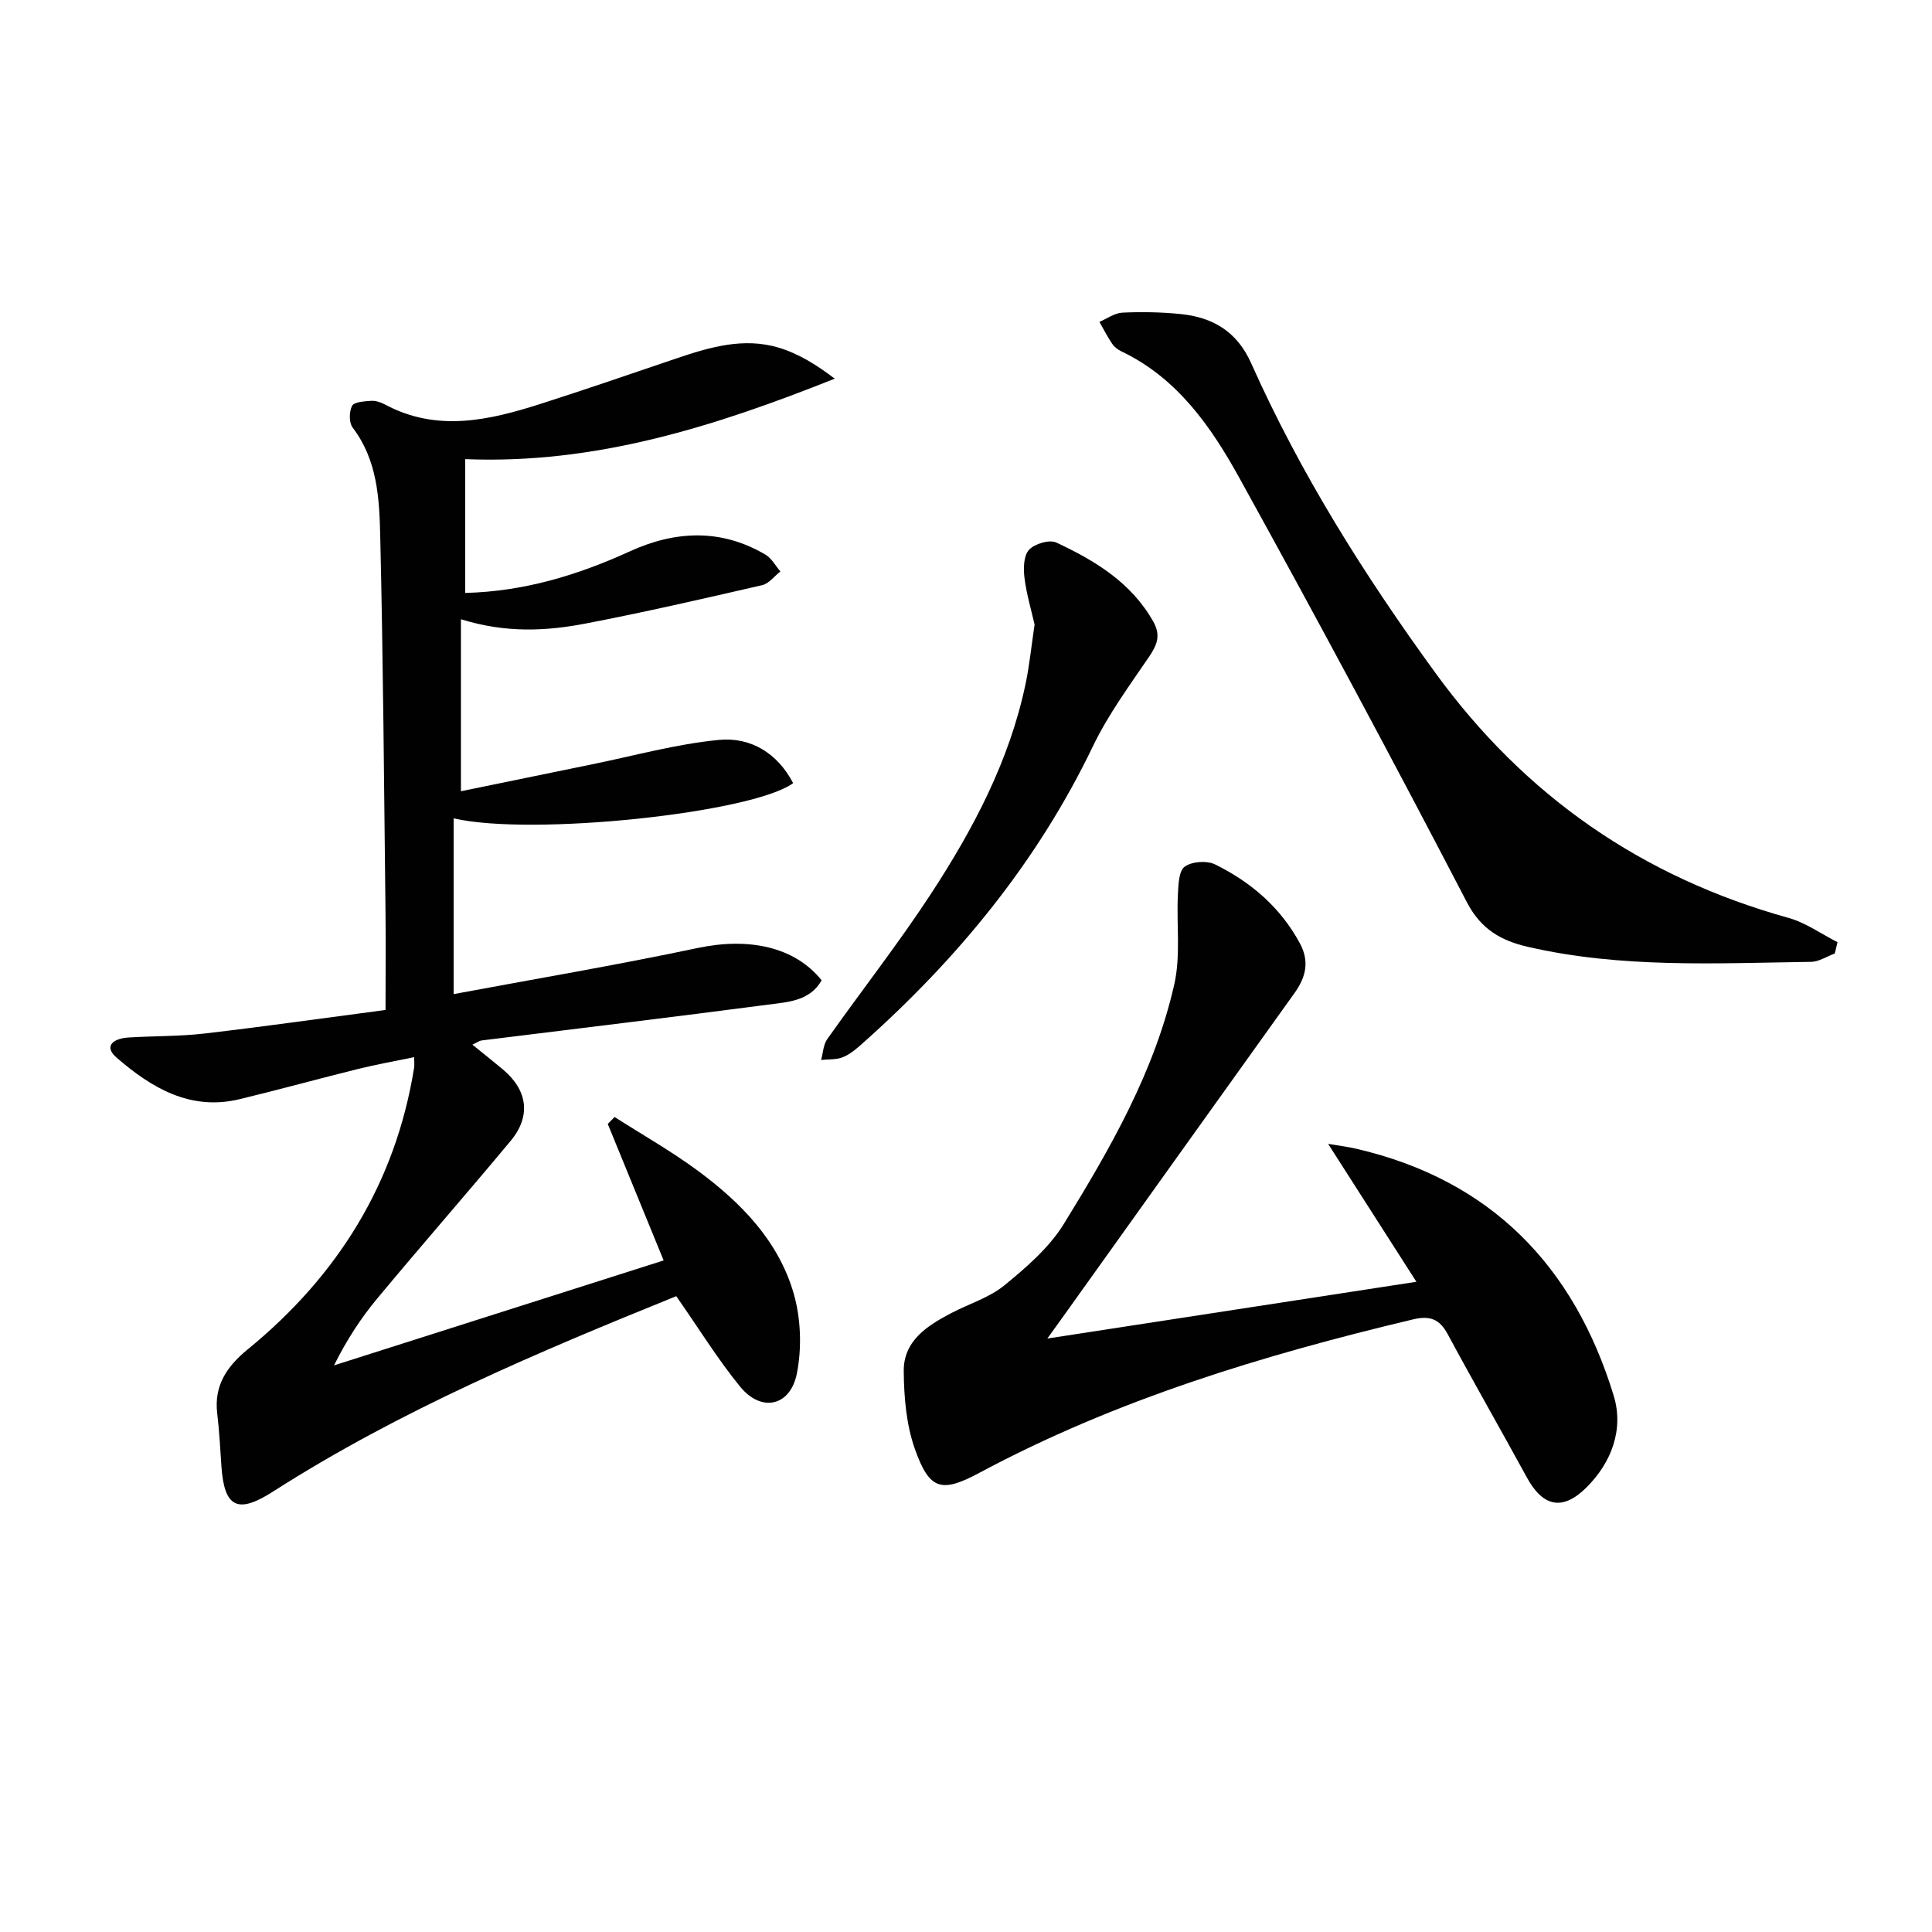
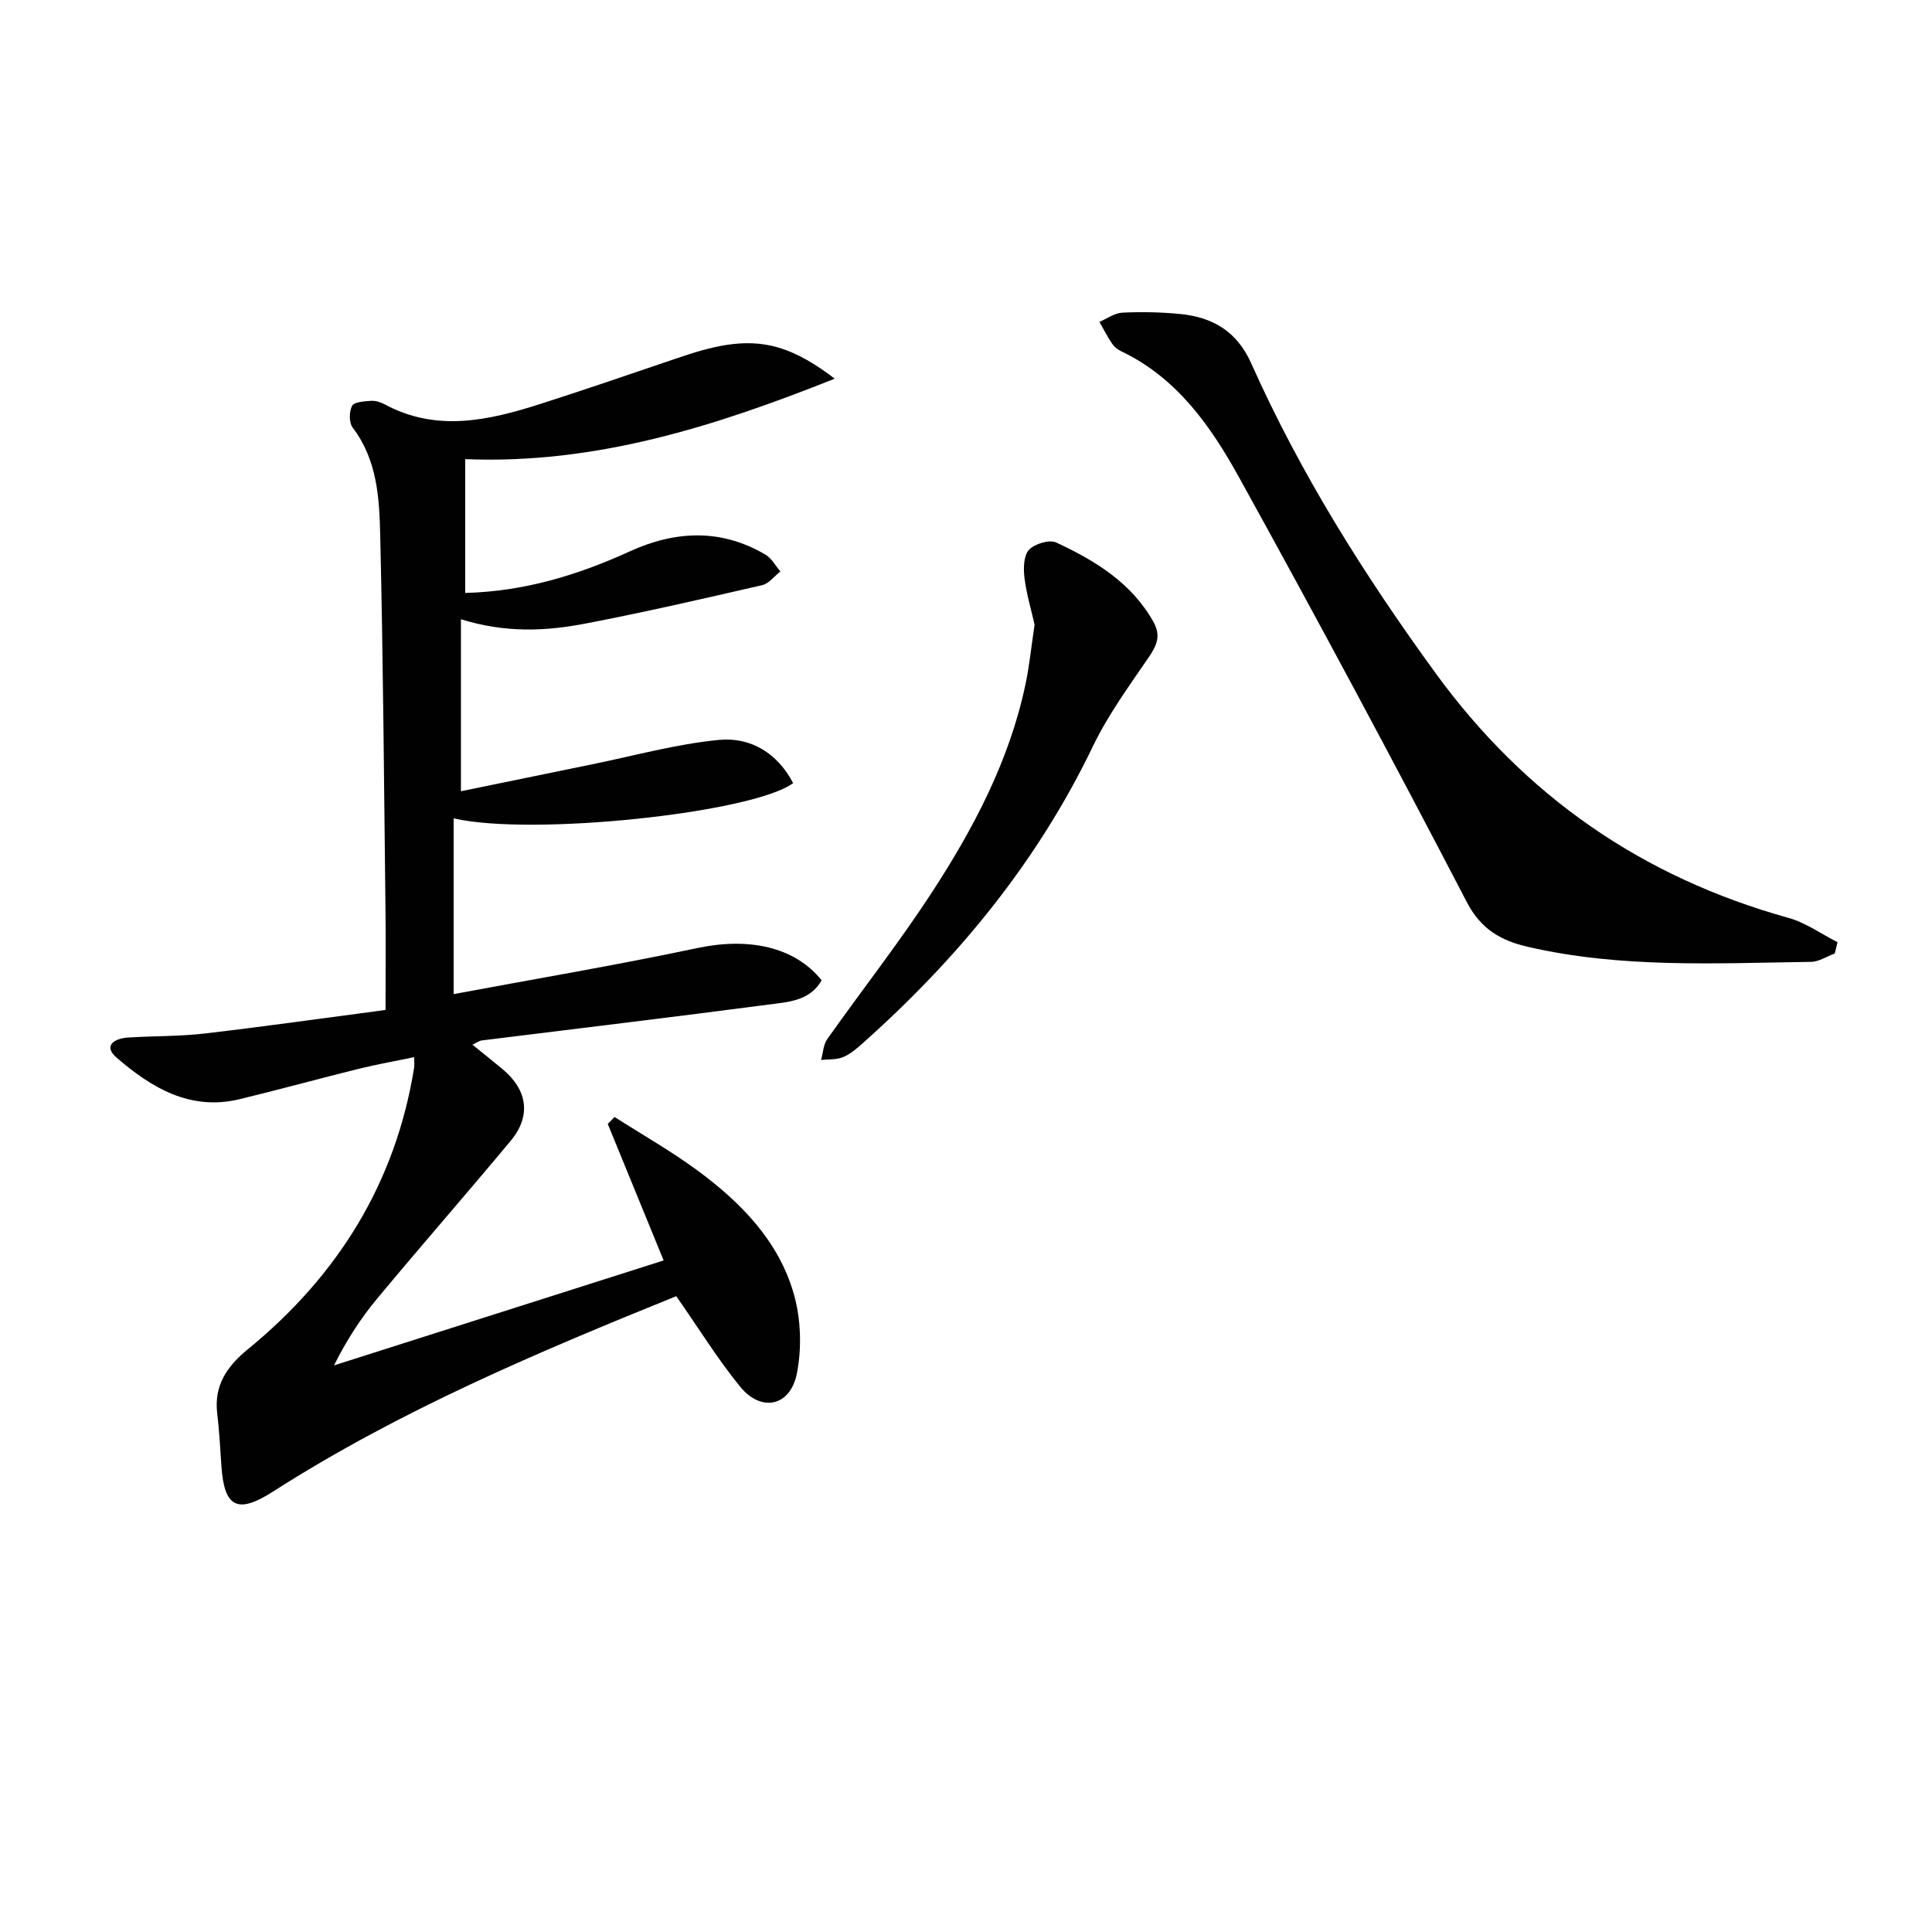
<svg xmlns="http://www.w3.org/2000/svg" enable-background="new 0 0 400 400" viewBox="0 0 400 400">
  <g fill="#010101">
    <path d="m140.01 268.36c-28.32 11.47-57.1 23.56-83.54 40.49-7.26 4.64-10.05 3.3-10.63-5.31-.24-3.65-.44-7.3-.87-10.93-.69-5.8 2.05-9.75 6.32-13.24 18.6-15.21 30.6-34.37 34.45-58.32.08-.47.01-.97.01-2.18-4.02.84-7.83 1.51-11.58 2.44-8.21 2.03-16.36 4.29-24.59 6.27-10.19 2.45-18.2-2.36-25.4-8.57-2.94-2.54-.47-4.02 2.34-4.2 5.3-.34 10.64-.22 15.9-.84 12.35-1.44 24.67-3.19 37.4-4.87 0-7.24.07-14.03-.01-20.81-.3-25.8-.48-51.61-1.09-77.4-.18-7.73-.6-15.66-5.7-22.35-.78-1.02-.75-3.32-.13-4.51.43-.82 2.53-.94 3.91-1.04.94-.07 2.02.28 2.87.74 10.78 5.79 21.54 3.31 32.24-.11 9.47-3.03 18.88-6.28 28.3-9.47 6.83-2.31 13.8-4.32 20.94-2.19 4.12 1.22 7.9 3.56 11.67 6.44-24.74 9.86-49.48 17.76-76.5 16.66v27.7c12.15-.3 23.26-3.67 34.04-8.59 9.42-4.31 18.92-4.77 28.13.67 1.27.75 2.06 2.29 3.08 3.47-1.25.98-2.37 2.52-3.77 2.84-12.12 2.79-24.25 5.58-36.47 7.93-8.19 1.58-16.51 2.04-25.9-.87v35.61c8.56-1.76 17.86-3.68 27.17-5.58 8.74-1.78 17.42-4.2 26.25-5.05 6.54-.63 12.11 2.71 15.36 8.95-8.46 6.2-54.16 11.04-70.29 7.29v36.39c16.53-3.09 33.6-5.97 50.53-9.55 10.52-2.22 20.04-.3 25.66 6.69-2.45 4.34-7.04 4.5-11.11 5.04-19.76 2.6-39.54 4.96-59.32 7.42-.45.06-.87.4-1.87.87 2.28 1.85 4.31 3.45 6.29 5.11 5.15 4.31 5.89 9.68 1.63 14.8-9.14 10.98-18.56 21.73-27.69 32.72-3.38 4.06-6.27 8.53-8.89 13.77 22.41-7.13 44.81-14.27 68.25-21.73-3.97-9.71-7.77-18.98-11.57-28.26l1.41-1.44c5.74 3.67 11.69 7.04 17.16 11.07 8.97 6.61 16.78 14.56 19.93 25.5 1.49 5.18 1.7 11.22.66 16.51-1.34 6.81-7.31 8.12-11.69 2.83-4.67-5.7-8.57-12.07-13.29-18.81z" />
-     <path d="m216.84 277.13c25.67-3.95 50.35-7.75 76.41-11.75-6.18-9.65-11.99-18.74-18.28-28.56 2.27.39 4.06.6 5.81 1.01 27.91 6.46 45.13 24.33 53.32 51.13 2.11 6.91-.39 13.81-5.69 19.05-4.91 4.85-8.97 3.96-12.29-2.12-5.41-9.91-11.03-19.71-16.38-29.65-1.69-3.15-3.69-3.9-7.16-3.08-31.09 7.4-61.5 16.61-89.84 31.79-7.89 4.23-10.34 3.5-13.34-5-1.77-5.01-2.24-10.67-2.29-16.05-.06-6.31 4.86-9.43 9.86-12.05 3.68-1.92 7.86-3.18 11-5.75 4.54-3.72 9.26-7.79 12.29-12.71 9.59-15.57 18.77-31.52 22.86-49.58 1.35-5.94.44-12.37.75-18.57.1-2.03.17-4.9 1.4-5.8 1.48-1.09 4.61-1.31 6.31-.47 7.42 3.66 13.56 8.92 17.57 16.38 1.99 3.7 1.22 6.95-1.1 10.2-16.06 22.41-32.09 44.86-48.12 67.29-.84 1.18-1.68 2.34-3.09 4.29z" />
    <path d="m379.87 197.41c-1.64.6-3.27 1.71-4.91 1.73-19.61.28-39.29 1.36-58.64-3.11-5.41-1.25-9.65-3.53-12.61-9.22-15.33-29.47-31.03-58.76-47.1-87.84-5.87-10.63-12.86-20.71-24.47-26.24-.73-.35-1.46-.93-1.9-1.59-.97-1.44-1.76-2.99-2.62-4.5 1.58-.67 3.14-1.83 4.76-1.91 3.98-.19 8.01-.11 11.97.28 6.7.66 11.74 3.58 14.69 10.19 10.2 22.86 23.43 43.9 38.17 64.15 18.58 25.52 42.8 42.26 73.08 50.69 3.57.99 6.77 3.32 10.15 5.03-.19.78-.38 1.56-.57 2.34z" />
    <path d="m214.2 129.31c-.66-2.9-1.66-6.24-2.09-9.65-.24-1.93-.2-4.58.92-5.81 1.14-1.26 4.23-2.19 5.65-1.53 8.03 3.75 15.57 8.3 20.13 16.44 1.54 2.76.77 4.75-.89 7.19-4.11 6.03-8.49 12.01-11.64 18.55-11.52 23.97-27.99 43.98-47.71 61.53-1.23 1.1-2.56 2.24-4.06 2.85-1.35.55-2.99.41-4.51.57.41-1.45.45-3.16 1.28-4.32 7.1-10.05 14.72-19.76 21.45-30.05 8.75-13.39 16.23-27.5 19.58-43.37.82-3.87 1.21-7.85 1.89-12.4z" />
  </g>
</svg>